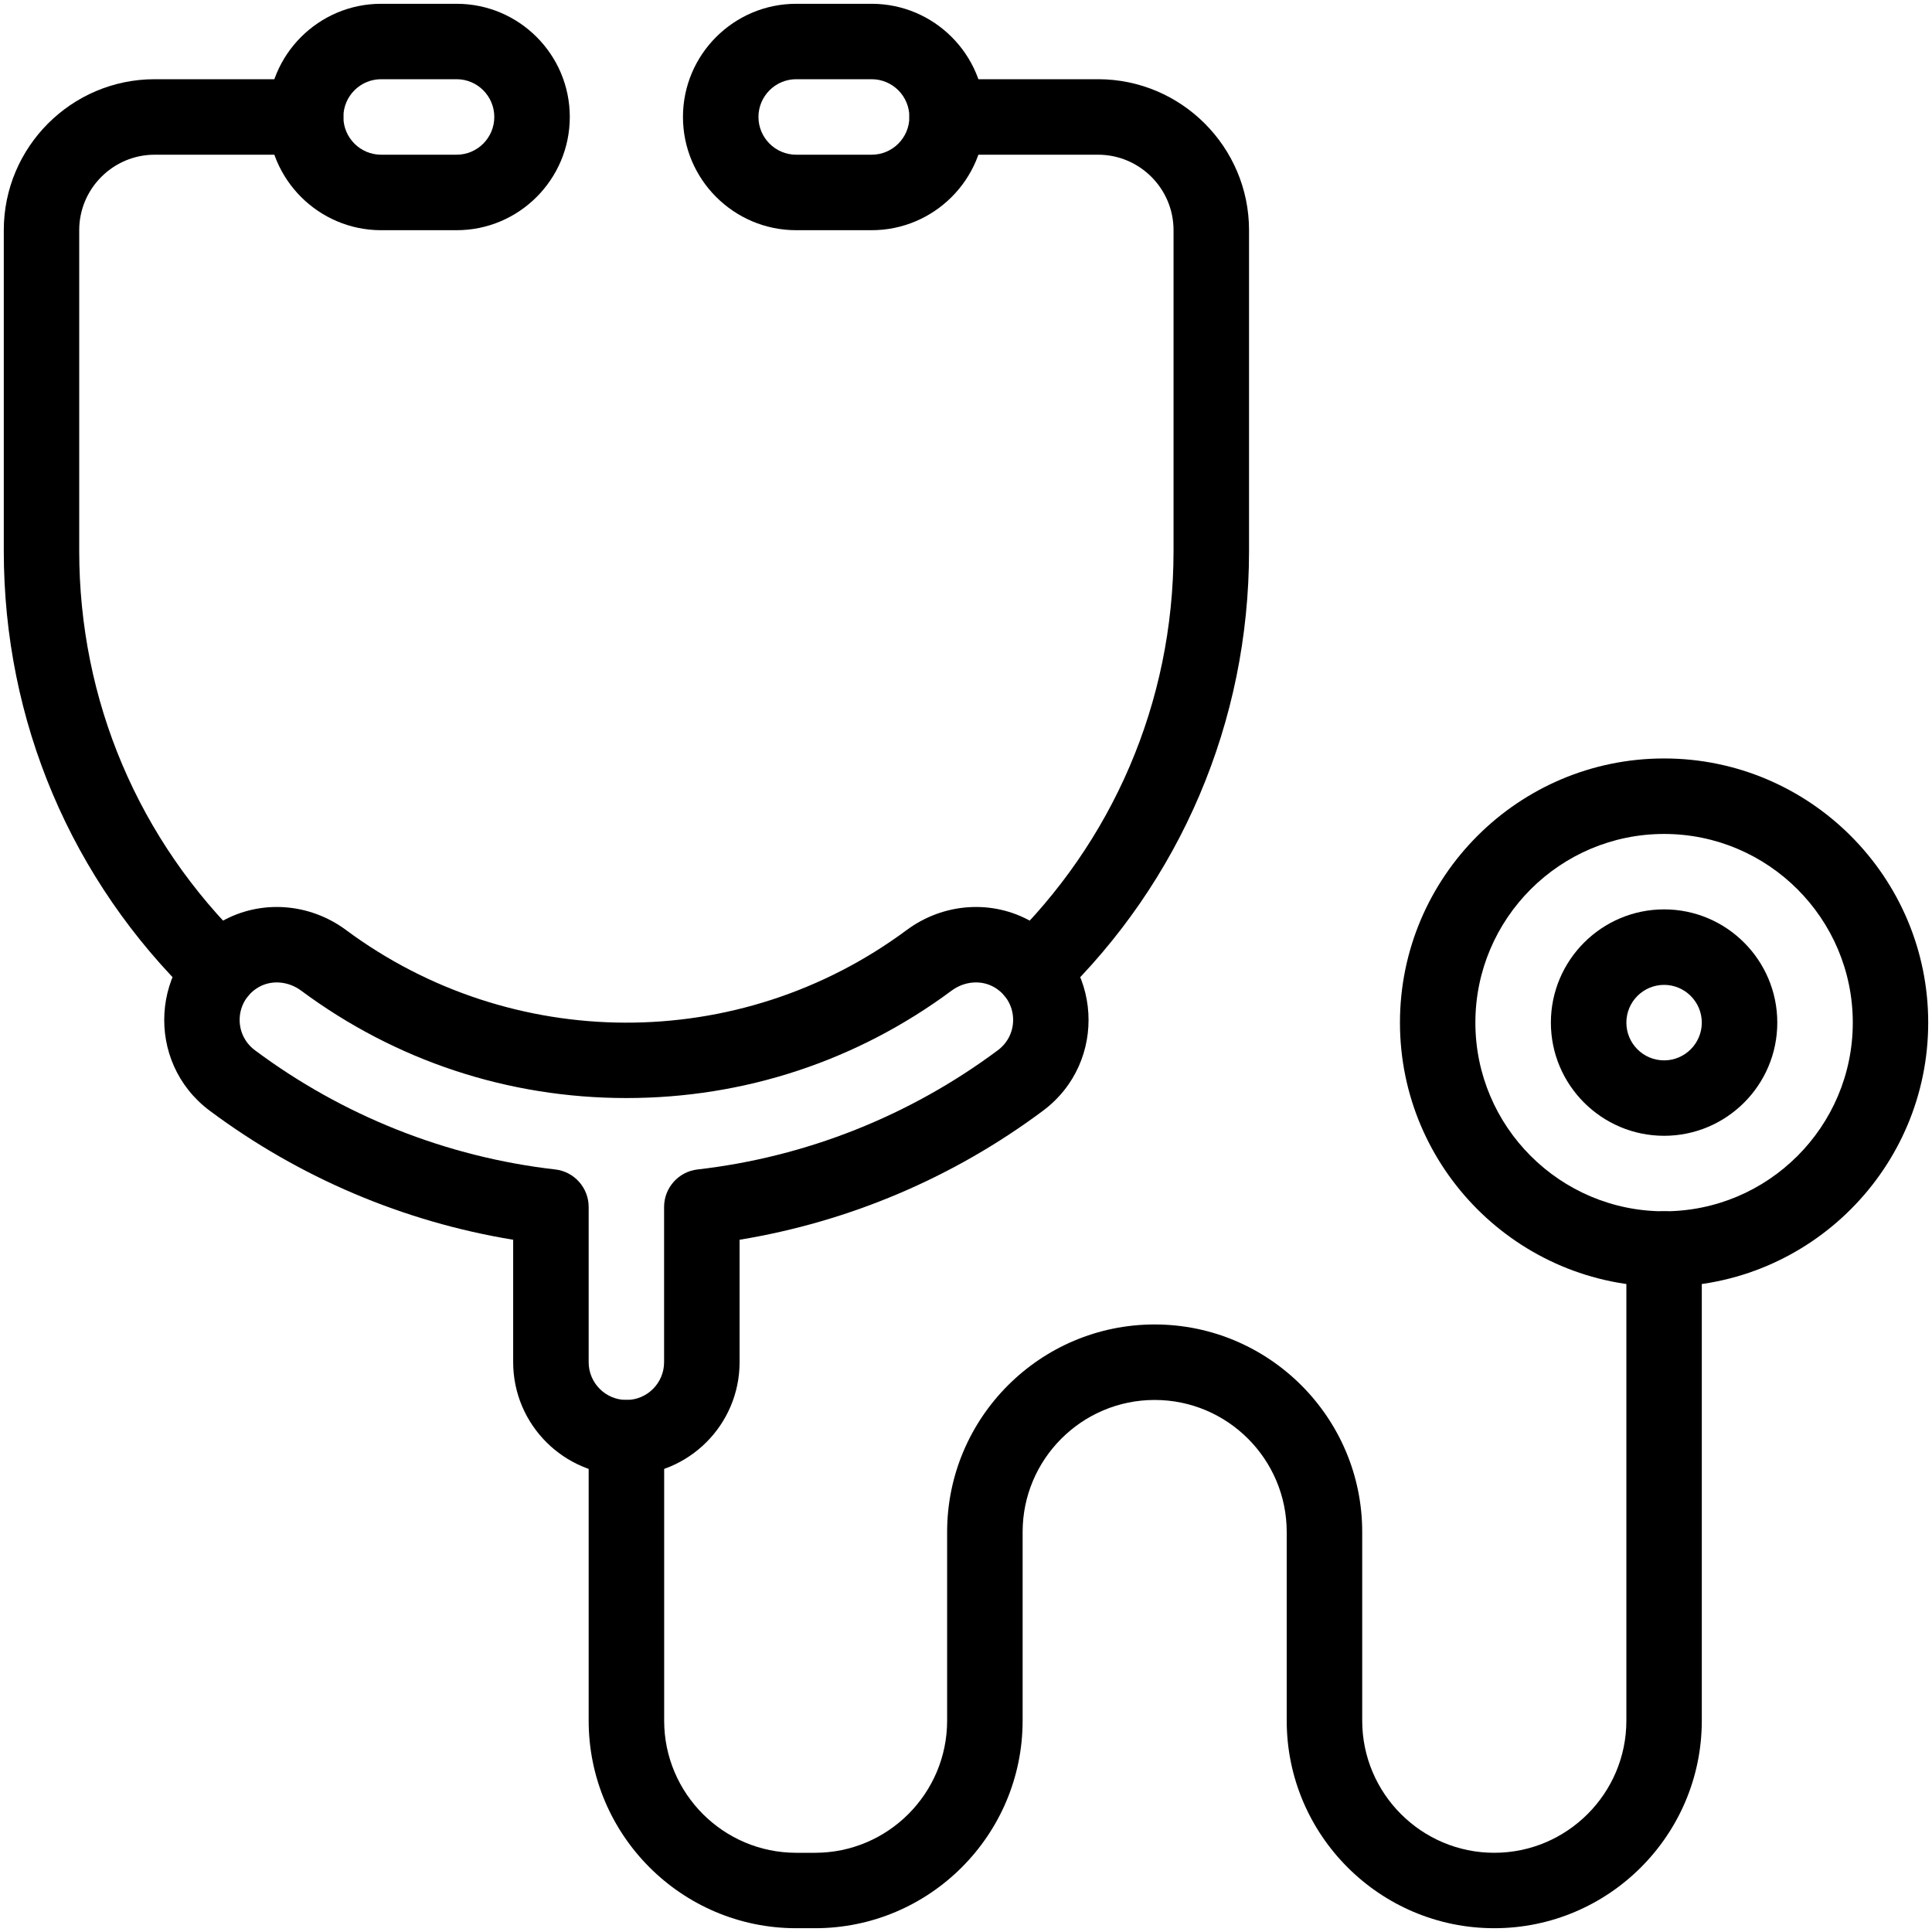
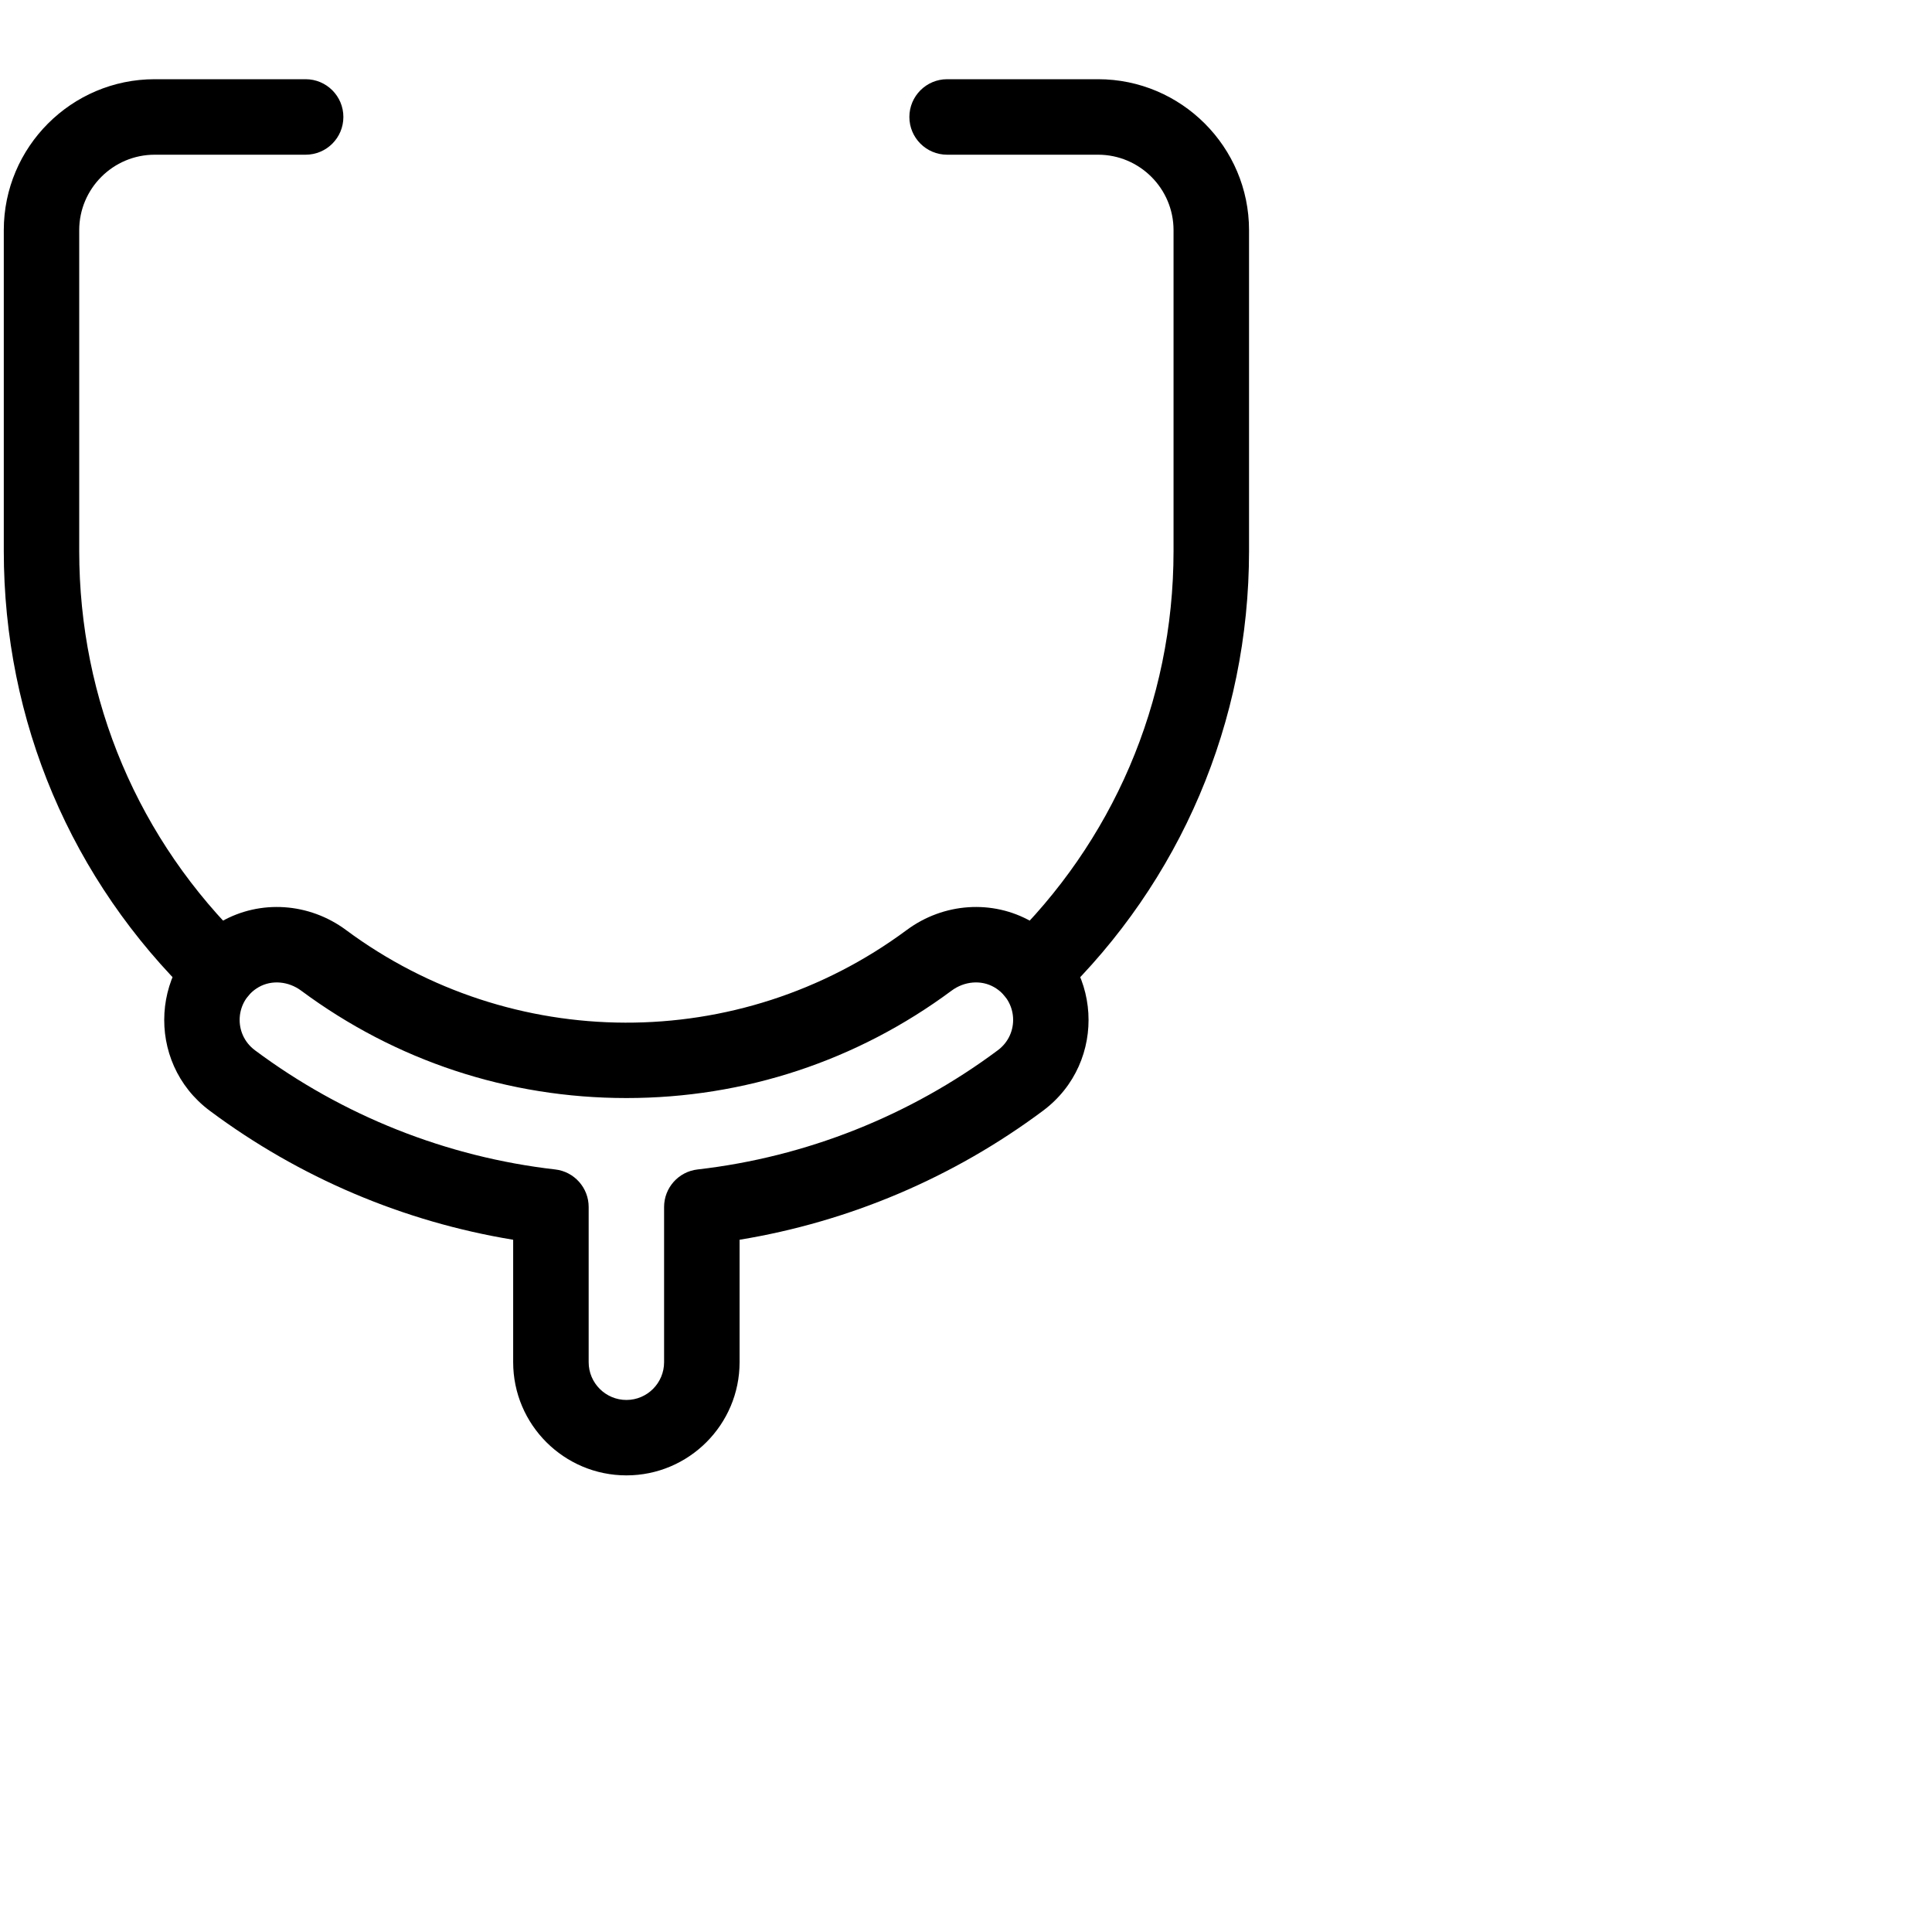
<svg xmlns="http://www.w3.org/2000/svg" width="26" height="26" viewBox="0 0 26 26" fill="none">
  <g clip-path="url(#clip0_58_717)">
    <path d="M13.538 13.423C13.343 13.221 13.349 12.9 13.55 12.705C14.962 11.34 15.793 9.465 15.793 7.414V3.098C15.793 2.538 15.337 2.082 14.777 2.082H12.746C12.466 2.082 12.238 1.855 12.238 1.574C12.238 1.294 12.466 1.066 12.746 1.066H14.777C15.897 1.066 16.809 1.978 16.809 3.098V7.414C16.809 9.718 15.883 11.865 14.256 13.435C14.055 13.63 13.733 13.625 13.538 13.423Z" fill="black" />
    <path d="M2.603 13.435C0.957 11.842 0.051 9.704 0.051 7.414V3.098C0.051 1.978 0.962 1.066 2.082 1.066H4.113C4.394 1.066 4.621 1.294 4.621 1.574C4.621 1.855 4.394 2.082 4.113 2.082H2.082C1.522 2.082 1.066 2.538 1.066 3.098V7.414C1.066 9.426 1.863 11.305 3.309 12.705C3.511 12.9 3.516 13.222 3.321 13.423C3.126 13.624 2.805 13.63 2.603 13.435Z" fill="black" />
-     <path d="M6.145 3.098H5.129C4.289 3.098 3.605 2.414 3.605 1.574C3.605 0.734 4.289 0.051 5.129 0.051H6.145C6.985 0.051 7.668 0.734 7.668 1.574C7.668 2.414 6.985 3.098 6.145 3.098ZM5.129 1.066C4.849 1.066 4.621 1.294 4.621 1.574C4.621 1.854 4.849 2.082 5.129 2.082H6.145C6.425 2.082 6.652 1.854 6.652 1.574C6.652 1.294 6.425 1.066 6.145 1.066H5.129Z" fill="black" />
-     <path d="M11.73 3.098H10.715C9.875 3.098 9.191 2.414 9.191 1.574C9.191 0.734 9.875 0.051 10.715 0.051H11.73C12.57 0.051 13.254 0.734 13.254 1.574C13.254 2.414 12.57 3.098 11.73 3.098ZM10.715 1.066C10.435 1.066 10.207 1.294 10.207 1.574C10.207 1.854 10.435 2.082 10.715 2.082H11.73C12.011 2.082 12.238 1.854 12.238 1.574C12.238 1.294 12.011 1.066 11.73 1.066H10.715Z" fill="black" />
    <path d="M8.43 19.855C7.59 19.855 6.906 19.172 6.906 18.332V16.684C5.431 16.442 4.028 15.847 2.823 14.948C1.944 14.292 2.023 12.947 2.979 12.402C3.503 12.104 4.161 12.148 4.657 12.516C6.876 14.162 9.939 14.194 12.202 12.516C12.698 12.148 13.357 12.104 13.88 12.402C14.837 12.948 14.915 14.292 14.036 14.948C12.831 15.847 11.428 16.442 9.953 16.684V18.332C9.953 19.172 9.27 19.855 8.43 19.855ZM3.482 13.284C3.162 13.467 3.136 13.914 3.431 14.134C4.614 15.016 6.011 15.571 7.472 15.738C7.728 15.767 7.922 15.985 7.922 16.243V18.332C7.922 18.612 8.15 18.84 8.43 18.84C8.71 18.84 8.937 18.612 8.937 18.332V16.243C8.937 15.985 9.131 15.767 9.388 15.738C10.848 15.571 12.245 15.016 13.428 14.134C13.723 13.915 13.698 13.467 13.377 13.284C13.203 13.185 12.979 13.204 12.807 13.331C11.532 14.277 10.018 14.777 8.43 14.777C6.841 14.777 5.327 14.277 4.052 13.331C3.884 13.207 3.66 13.183 3.482 13.284Z" fill="black" />
-     <path d="M20.109 25.949C18.569 25.949 17.316 24.696 17.316 23.156V20.617C17.316 19.637 16.519 18.84 15.539 18.84C14.559 18.84 13.762 19.637 13.762 20.617V23.156C13.762 24.696 12.509 25.949 10.969 25.949H10.715C9.175 25.949 7.922 24.696 7.922 23.156V19.348C7.922 19.067 8.149 18.84 8.43 18.84C8.71 18.84 8.938 19.067 8.938 19.348V23.156C8.938 24.136 9.735 24.934 10.715 24.934H10.969C11.949 24.934 12.746 24.136 12.746 23.156V20.617C12.746 19.077 13.999 17.824 15.539 17.824C17.079 17.824 18.332 19.077 18.332 20.617V23.156C18.332 24.136 19.129 24.934 20.109 24.934C21.089 24.934 21.887 24.136 21.887 23.156V16.809C21.887 16.528 22.114 16.301 22.395 16.301C22.675 16.301 22.902 16.528 22.902 16.809V23.156C22.902 24.696 21.649 25.949 20.109 25.949Z" fill="black" />
-     <path d="M22.395 17.316C20.434 17.316 18.84 15.722 18.84 13.762C18.84 11.802 20.434 10.207 22.395 10.207C24.355 10.207 25.949 11.802 25.949 13.762C25.949 15.722 24.355 17.316 22.395 17.316ZM22.395 11.223C20.994 11.223 19.855 12.362 19.855 13.762C19.855 15.162 20.994 16.301 22.395 16.301C23.795 16.301 24.934 15.162 24.934 13.762C24.934 12.362 23.795 11.223 22.395 11.223Z" fill="black" />
-     <path d="M22.395 15.285C21.555 15.285 20.871 14.602 20.871 13.762C20.871 12.922 21.555 12.238 22.395 12.238C23.235 12.238 23.918 12.922 23.918 13.762C23.918 14.602 23.235 15.285 22.395 15.285ZM22.395 13.254C22.114 13.254 21.887 13.482 21.887 13.762C21.887 14.042 22.114 14.27 22.395 14.27C22.674 14.27 22.902 14.042 22.902 13.762C22.902 13.482 22.674 13.254 22.395 13.254Z" fill="black" />
  </g>
  <defs>
    <clipPath id="clip0_58_717">
      <rect width="26" height="26" fill="white" />
    </clipPath>
  </defs>
</svg>